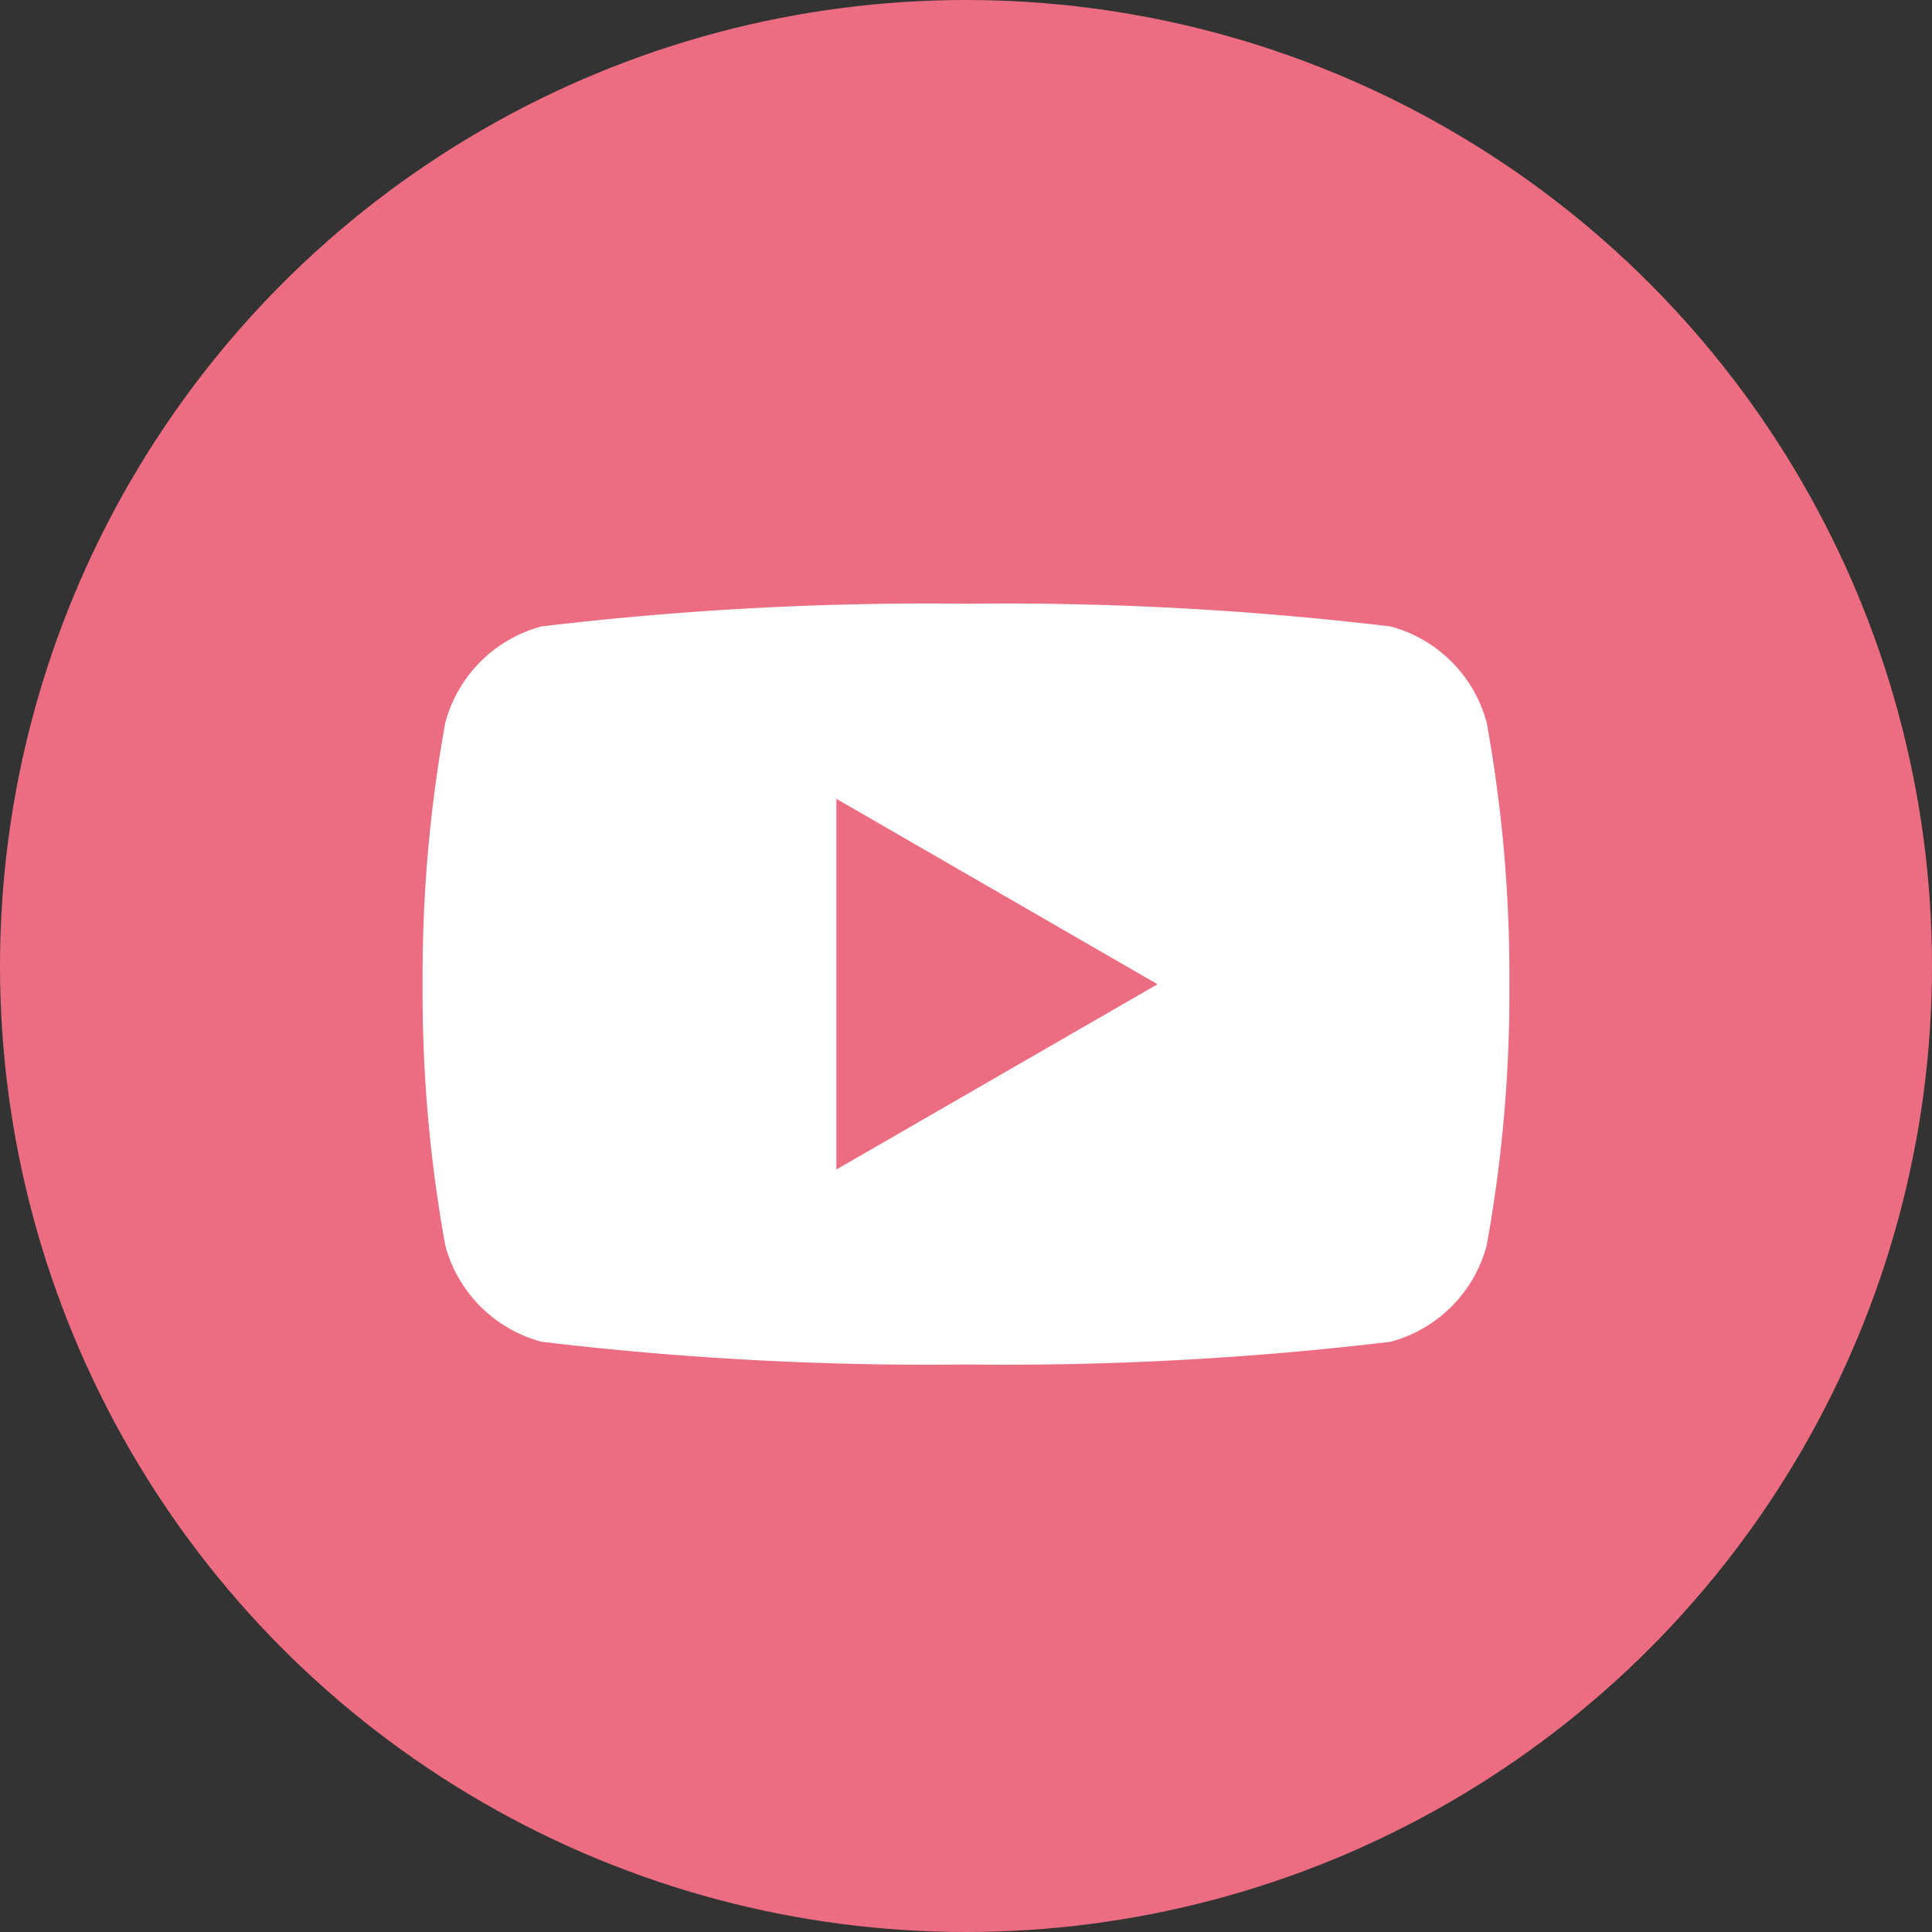
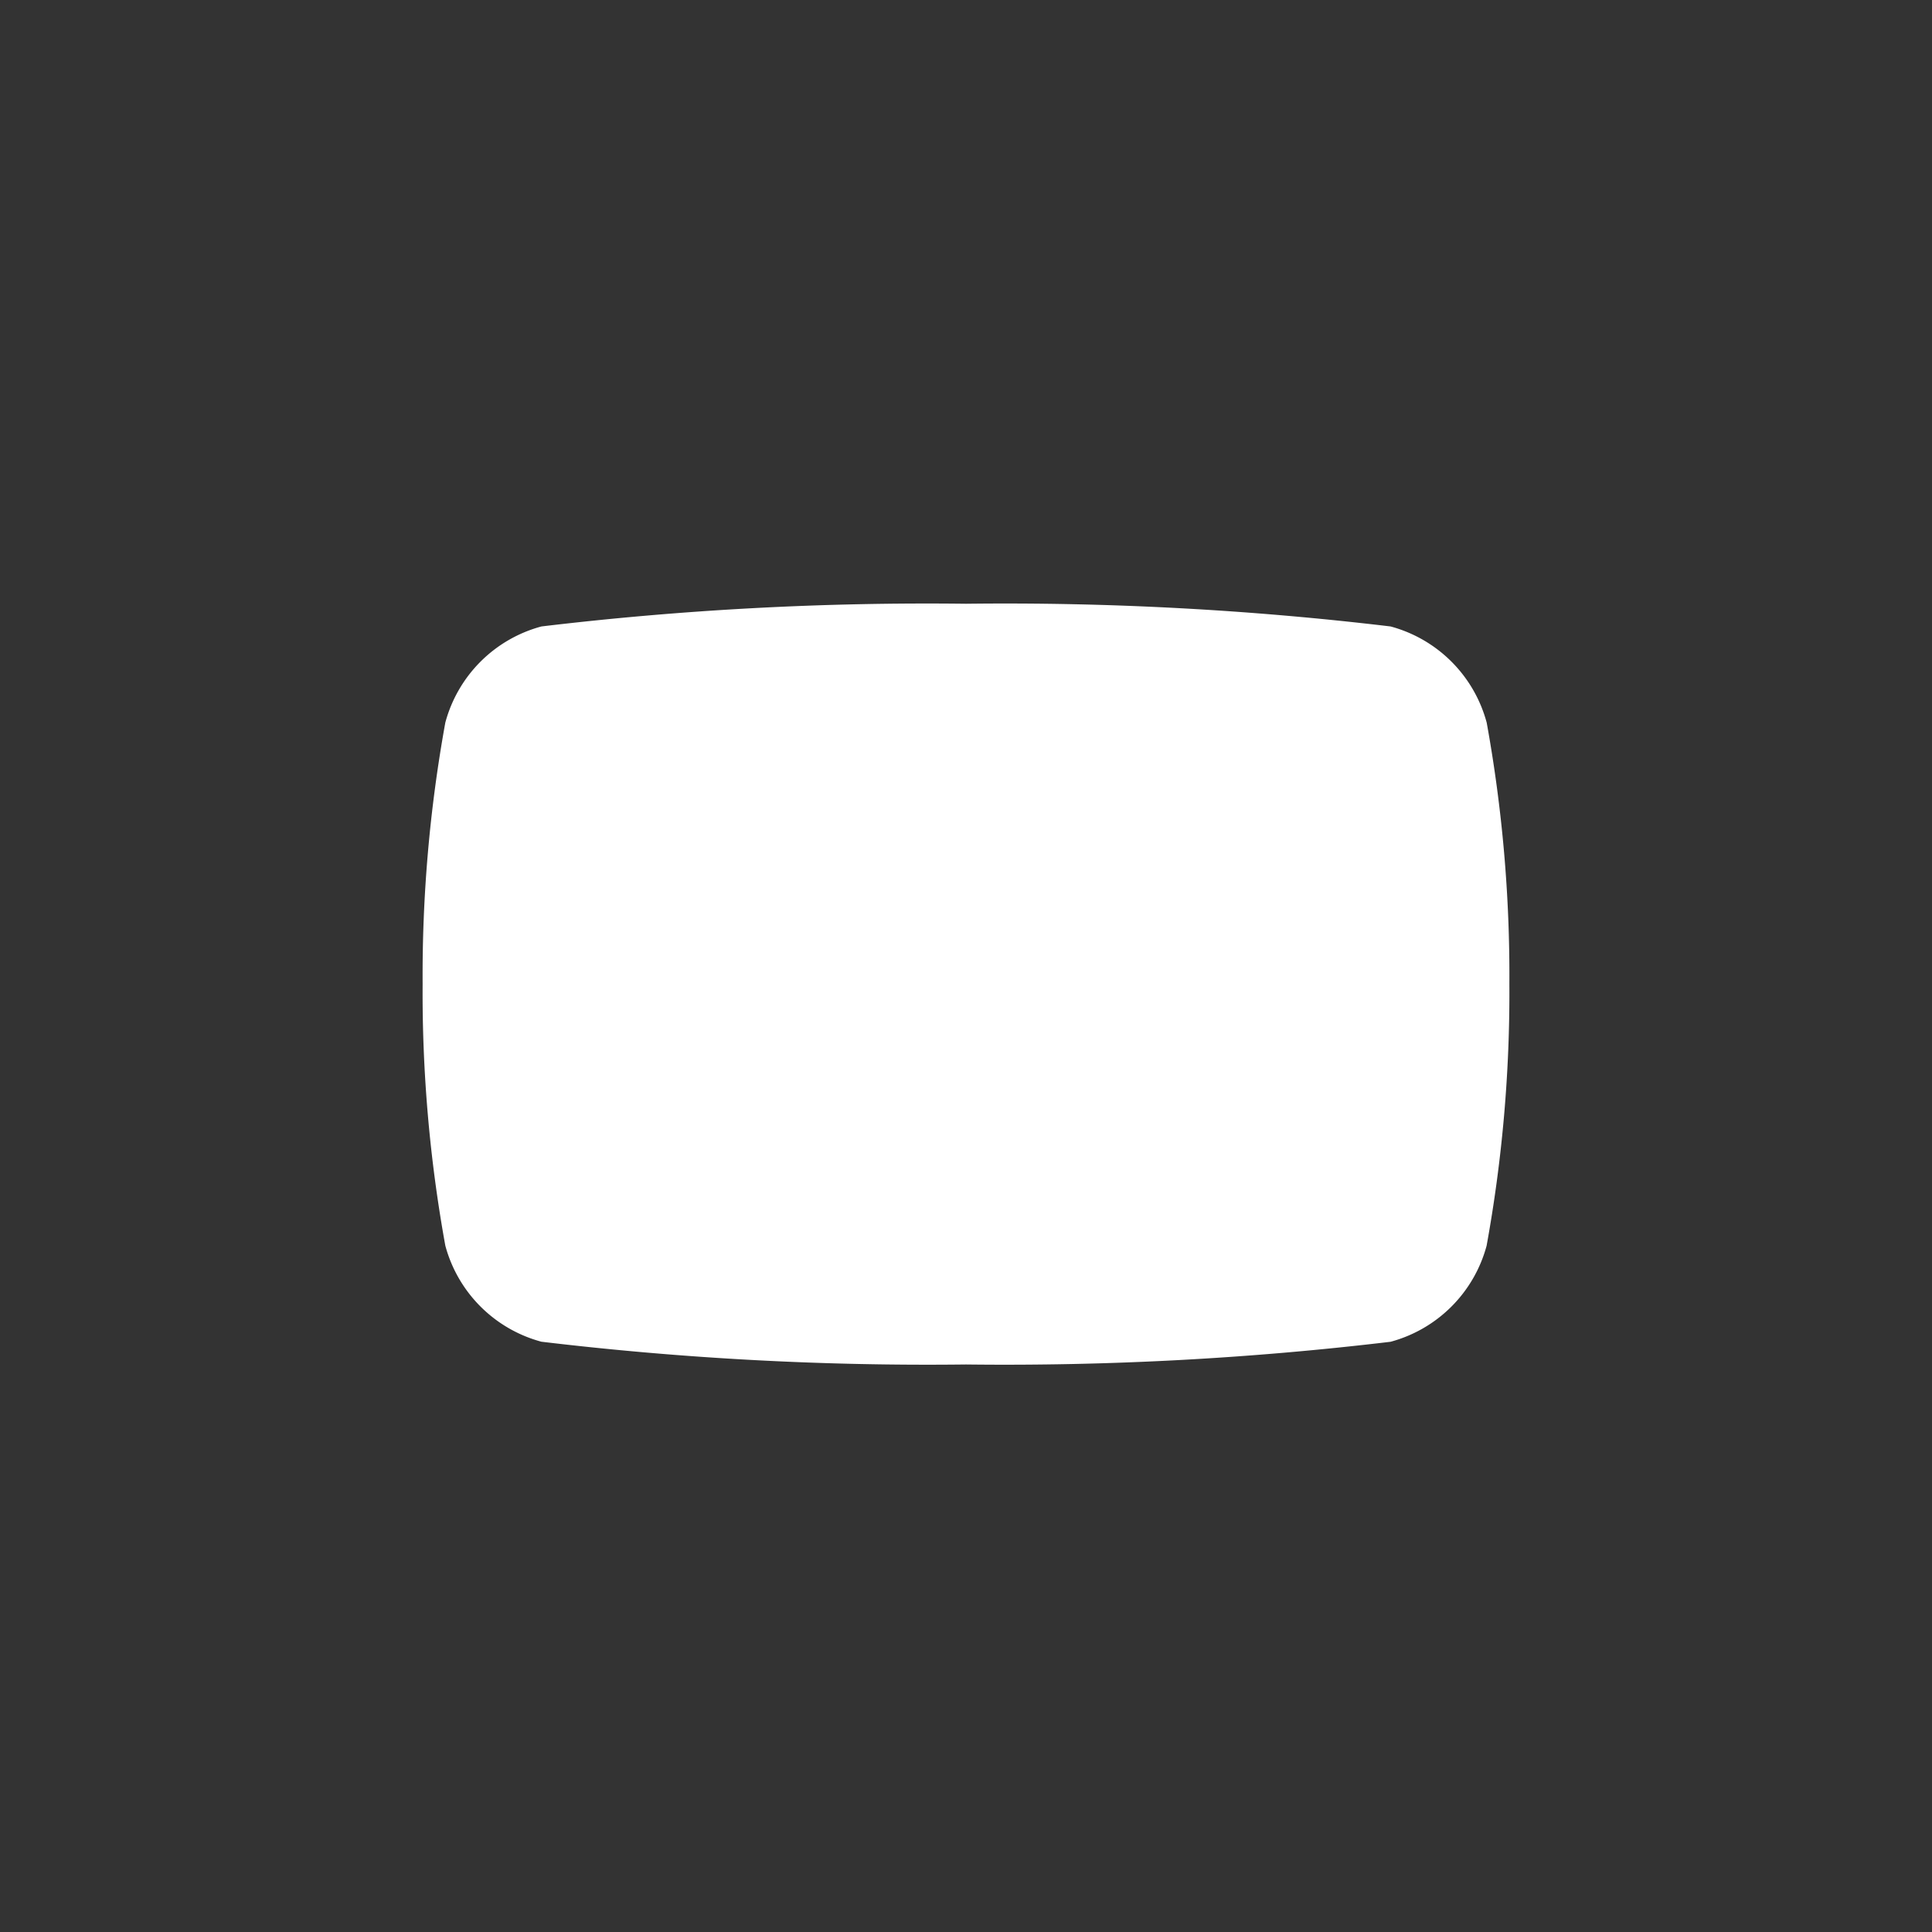
<svg xmlns="http://www.w3.org/2000/svg" width="32" height="32" viewBox="0 0 32 32">
  <rect x="0" y="0" width="32" height="32" fill="#333333" stroke="none" />
  <g transform="translate(-288 -3395)">
-     <circle cx="16" cy="16" r="16" transform="translate(288 3395)" fill="#ec6d81" />
    <g transform="translate(295 3405)">
      <g transform="translate(0 0)">
        <path d="M17.624,1.968A2.254,2.254,0,0,0,16.032.376,53.781,53.781,0,0,0,9,0,53.782,53.782,0,0,0,1.968.376,2.254,2.254,0,0,0,.376,1.968,23.43,23.43,0,0,0,0,6.3a23.428,23.428,0,0,0,.376,4.332,2.254,2.254,0,0,0,1.591,1.591A53.8,53.8,0,0,0,9,12.6a53.8,53.8,0,0,0,7.032-.376,2.254,2.254,0,0,0,1.591-1.591A23.419,23.419,0,0,0,18,6.3a23.421,23.421,0,0,0-.376-4.333" transform="translate(0 0)" fill="#fff" />
-         <path d="M48.594,30.44V24.3l5.319,3.071Z" transform="translate(-41.741 -21.069)" fill="#ec6d81" />
      </g>
    </g>
  </g>
</svg>